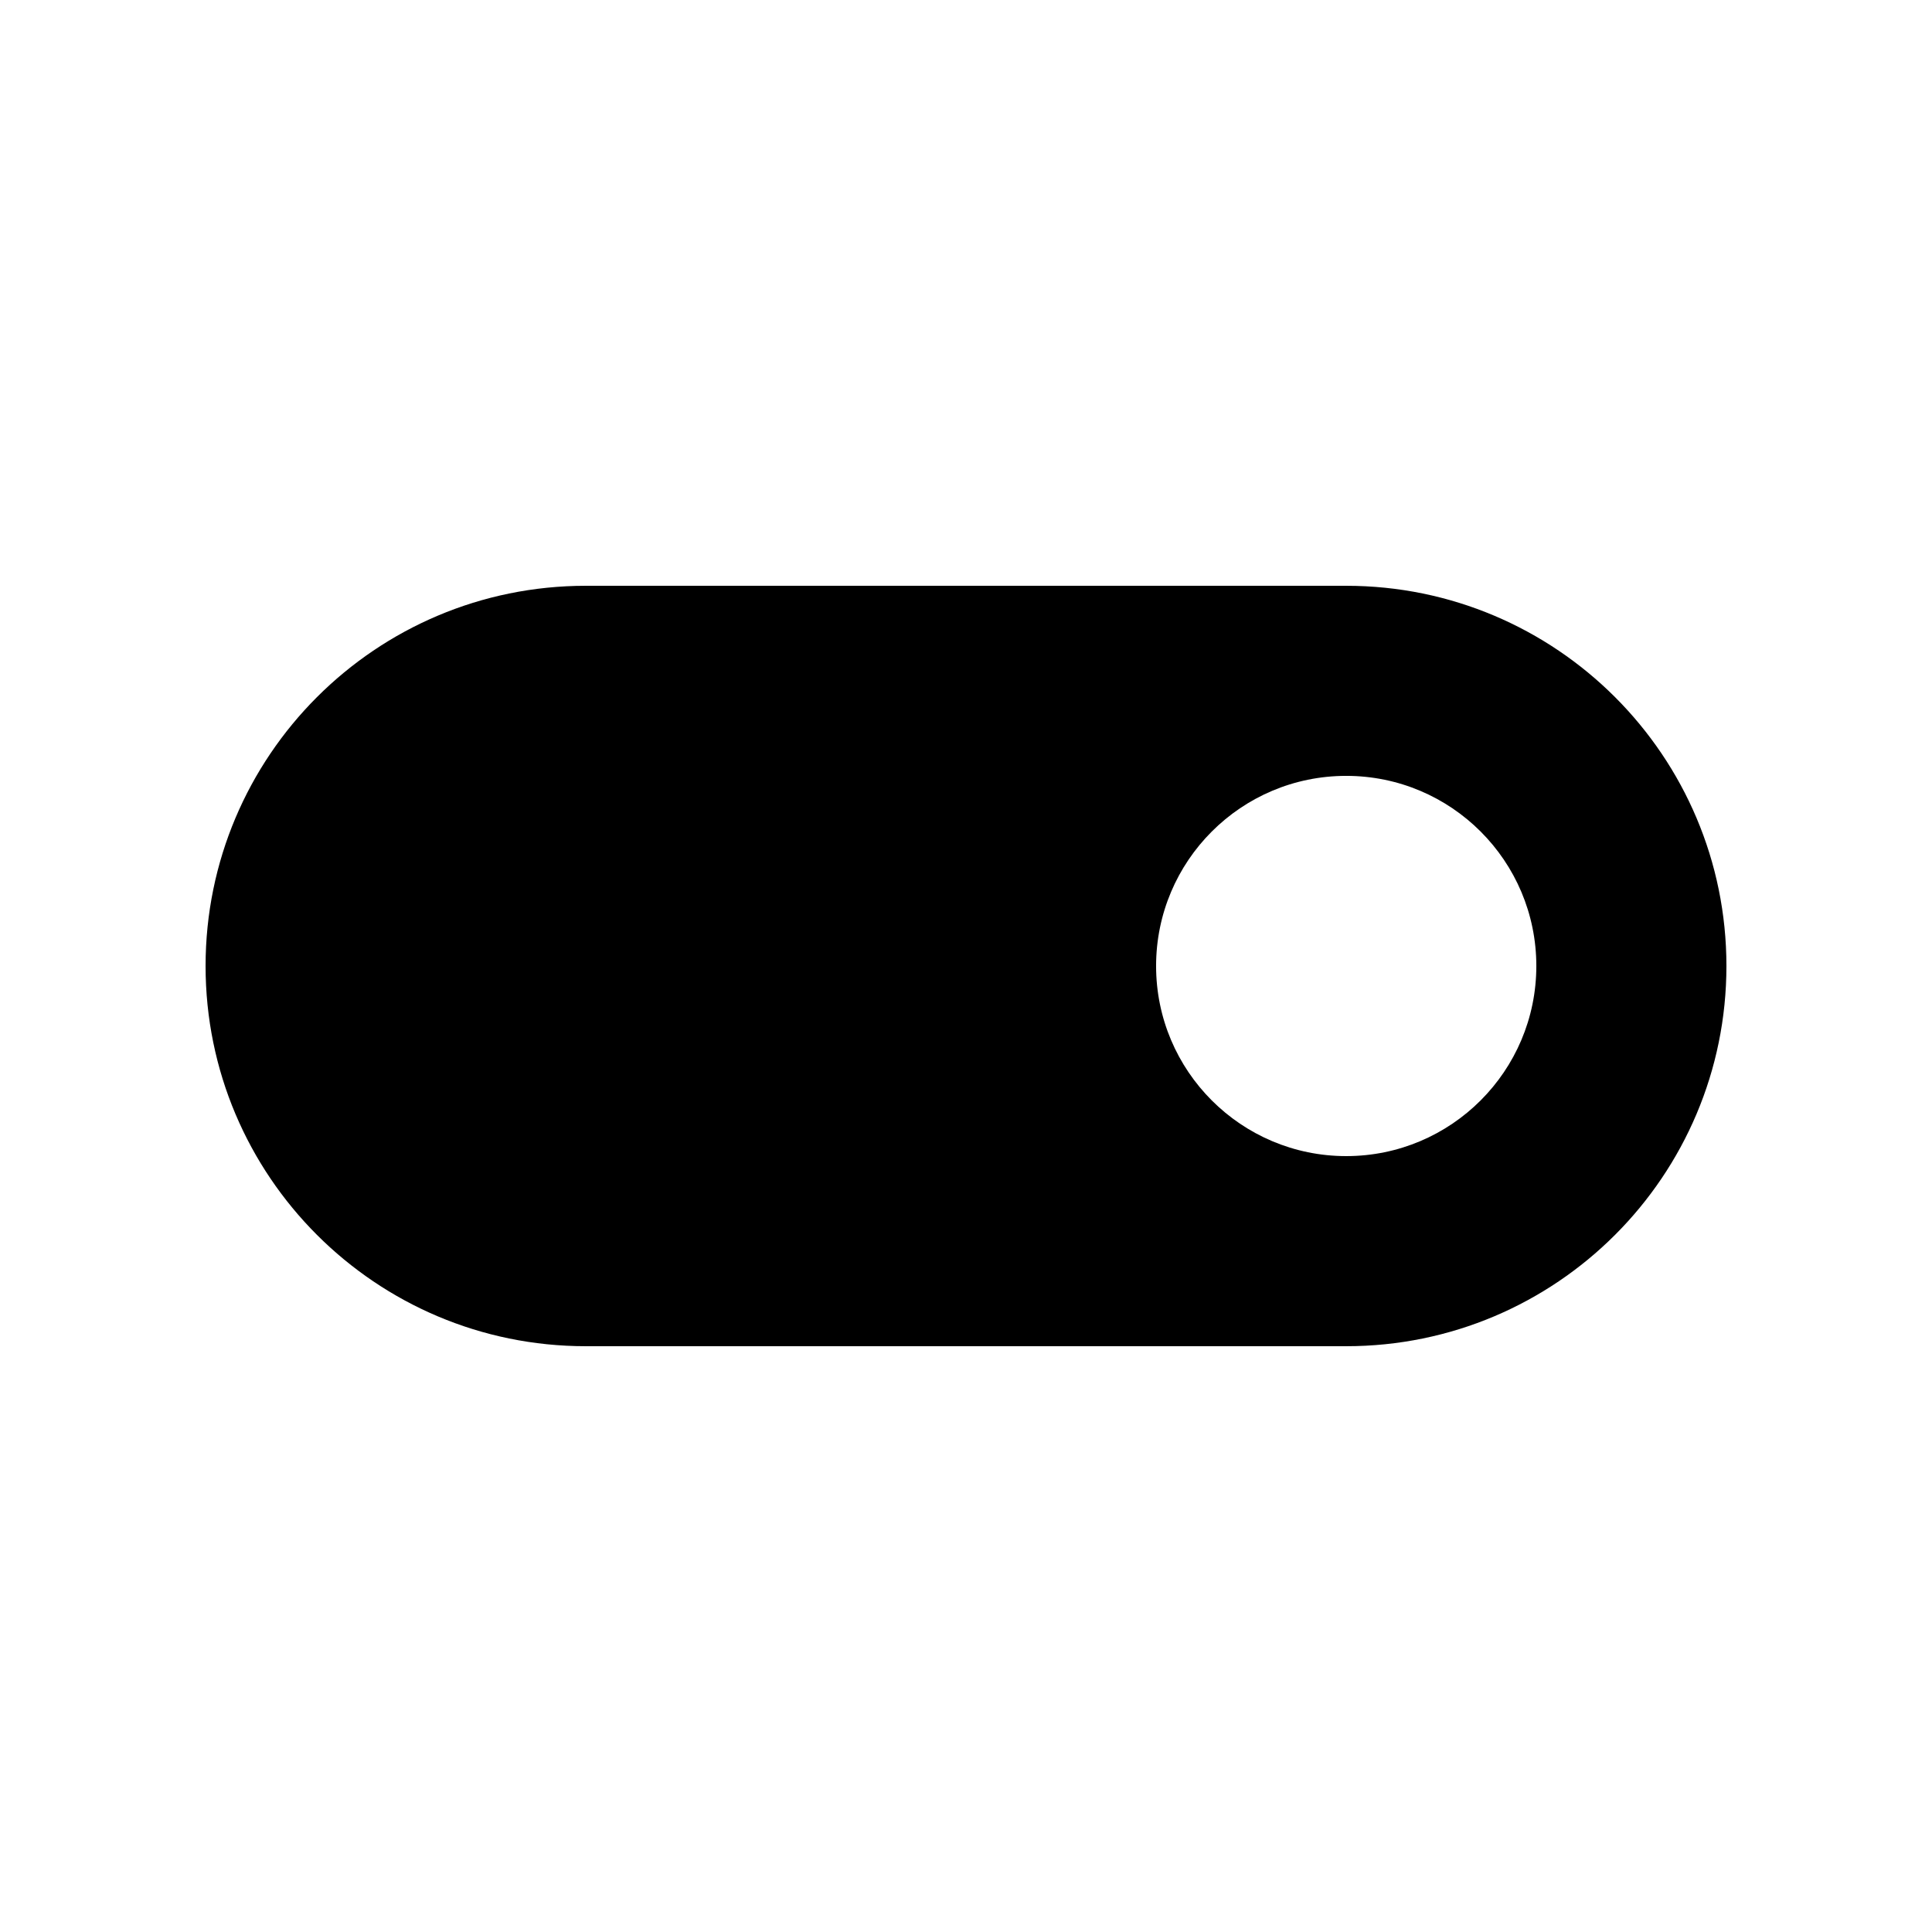
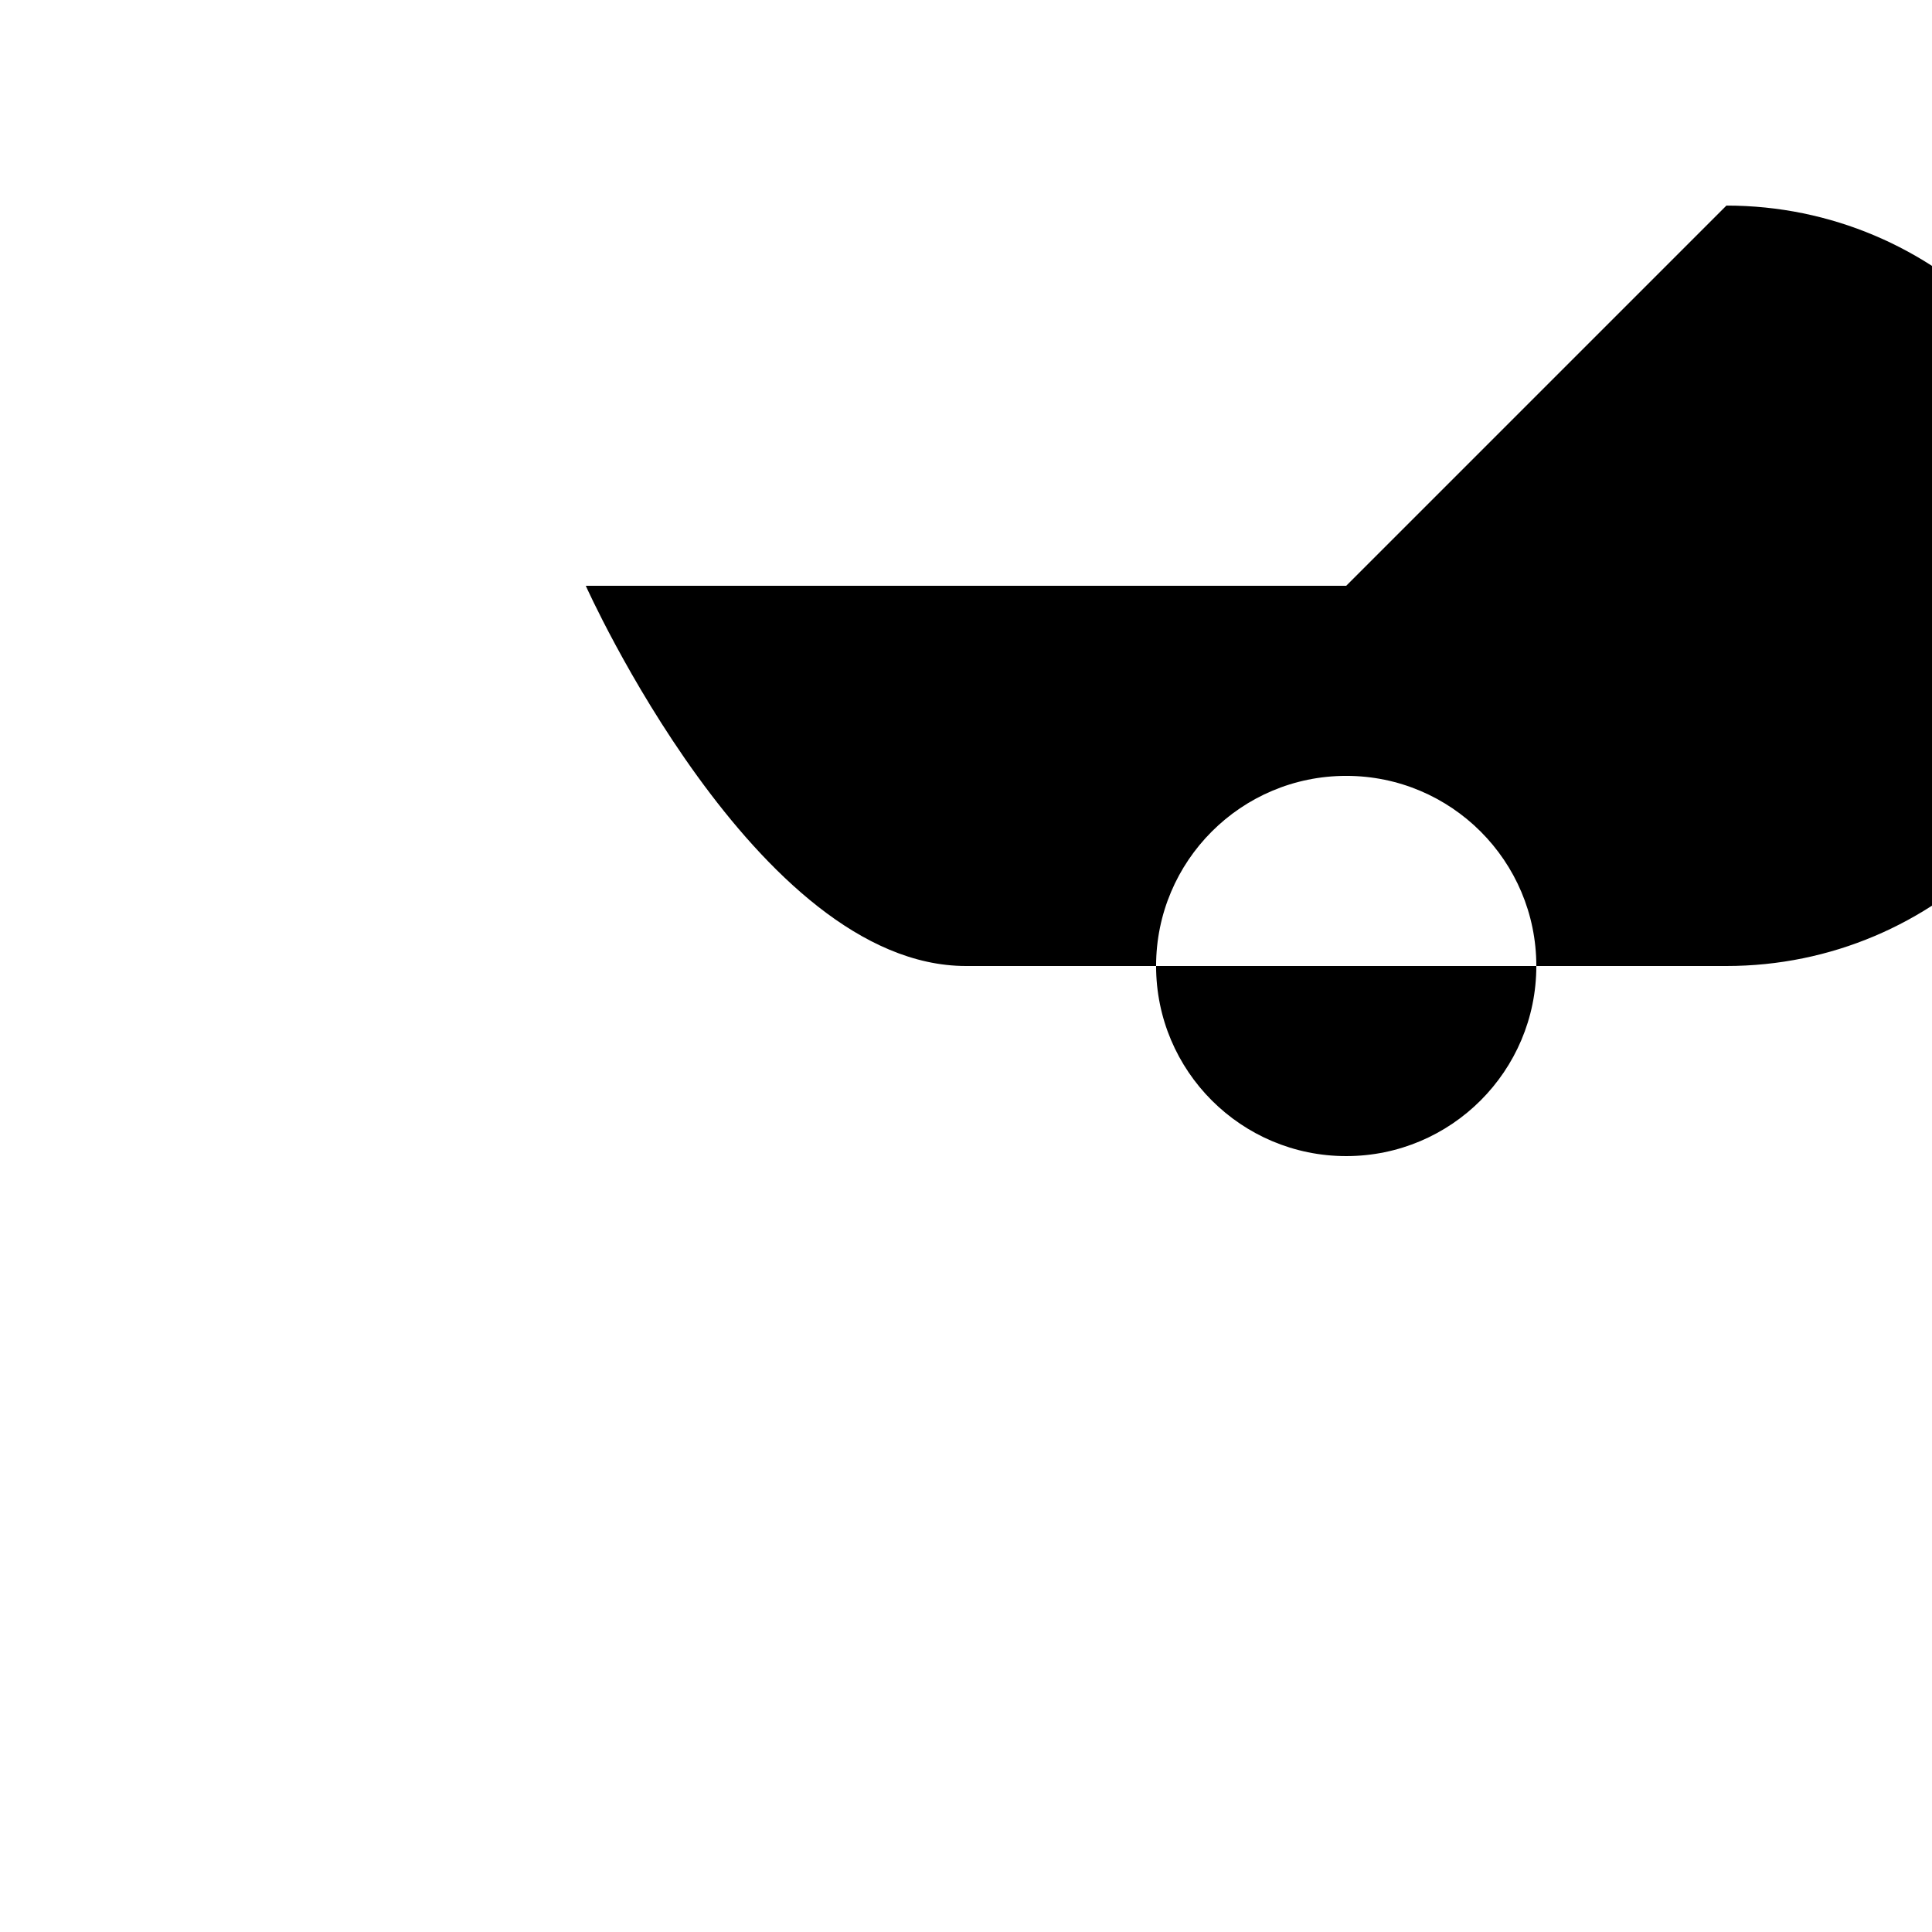
<svg xmlns="http://www.w3.org/2000/svg" fill="#000000" width="800px" height="800px" version="1.1" viewBox="144 144 512 512">
-   <path d="m500.76 299.24h-201.52c-55.652 0-100.76 45.109-100.76 100.76s45.109 100.76 100.76 100.76h201.52c55.652 0 100.76-45.109 100.76-100.76s-45.113-100.76-100.76-100.76zm0 151.14c-27.824 0-50.383-22.555-50.383-50.383 0-27.824 22.555-50.383 50.383-50.383 27.824 0 50.383 22.555 50.383 50.383-0.004 27.828-22.559 50.383-50.383 50.383z" />
+   <path d="m500.76 299.24h-201.52s45.109 100.76 100.76 100.76h201.52c55.652 0 100.76-45.109 100.76-100.76s-45.113-100.76-100.76-100.76zm0 151.14c-27.824 0-50.383-22.555-50.383-50.383 0-27.824 22.555-50.383 50.383-50.383 27.824 0 50.383 22.555 50.383 50.383-0.004 27.828-22.559 50.383-50.383 50.383z" />
</svg>